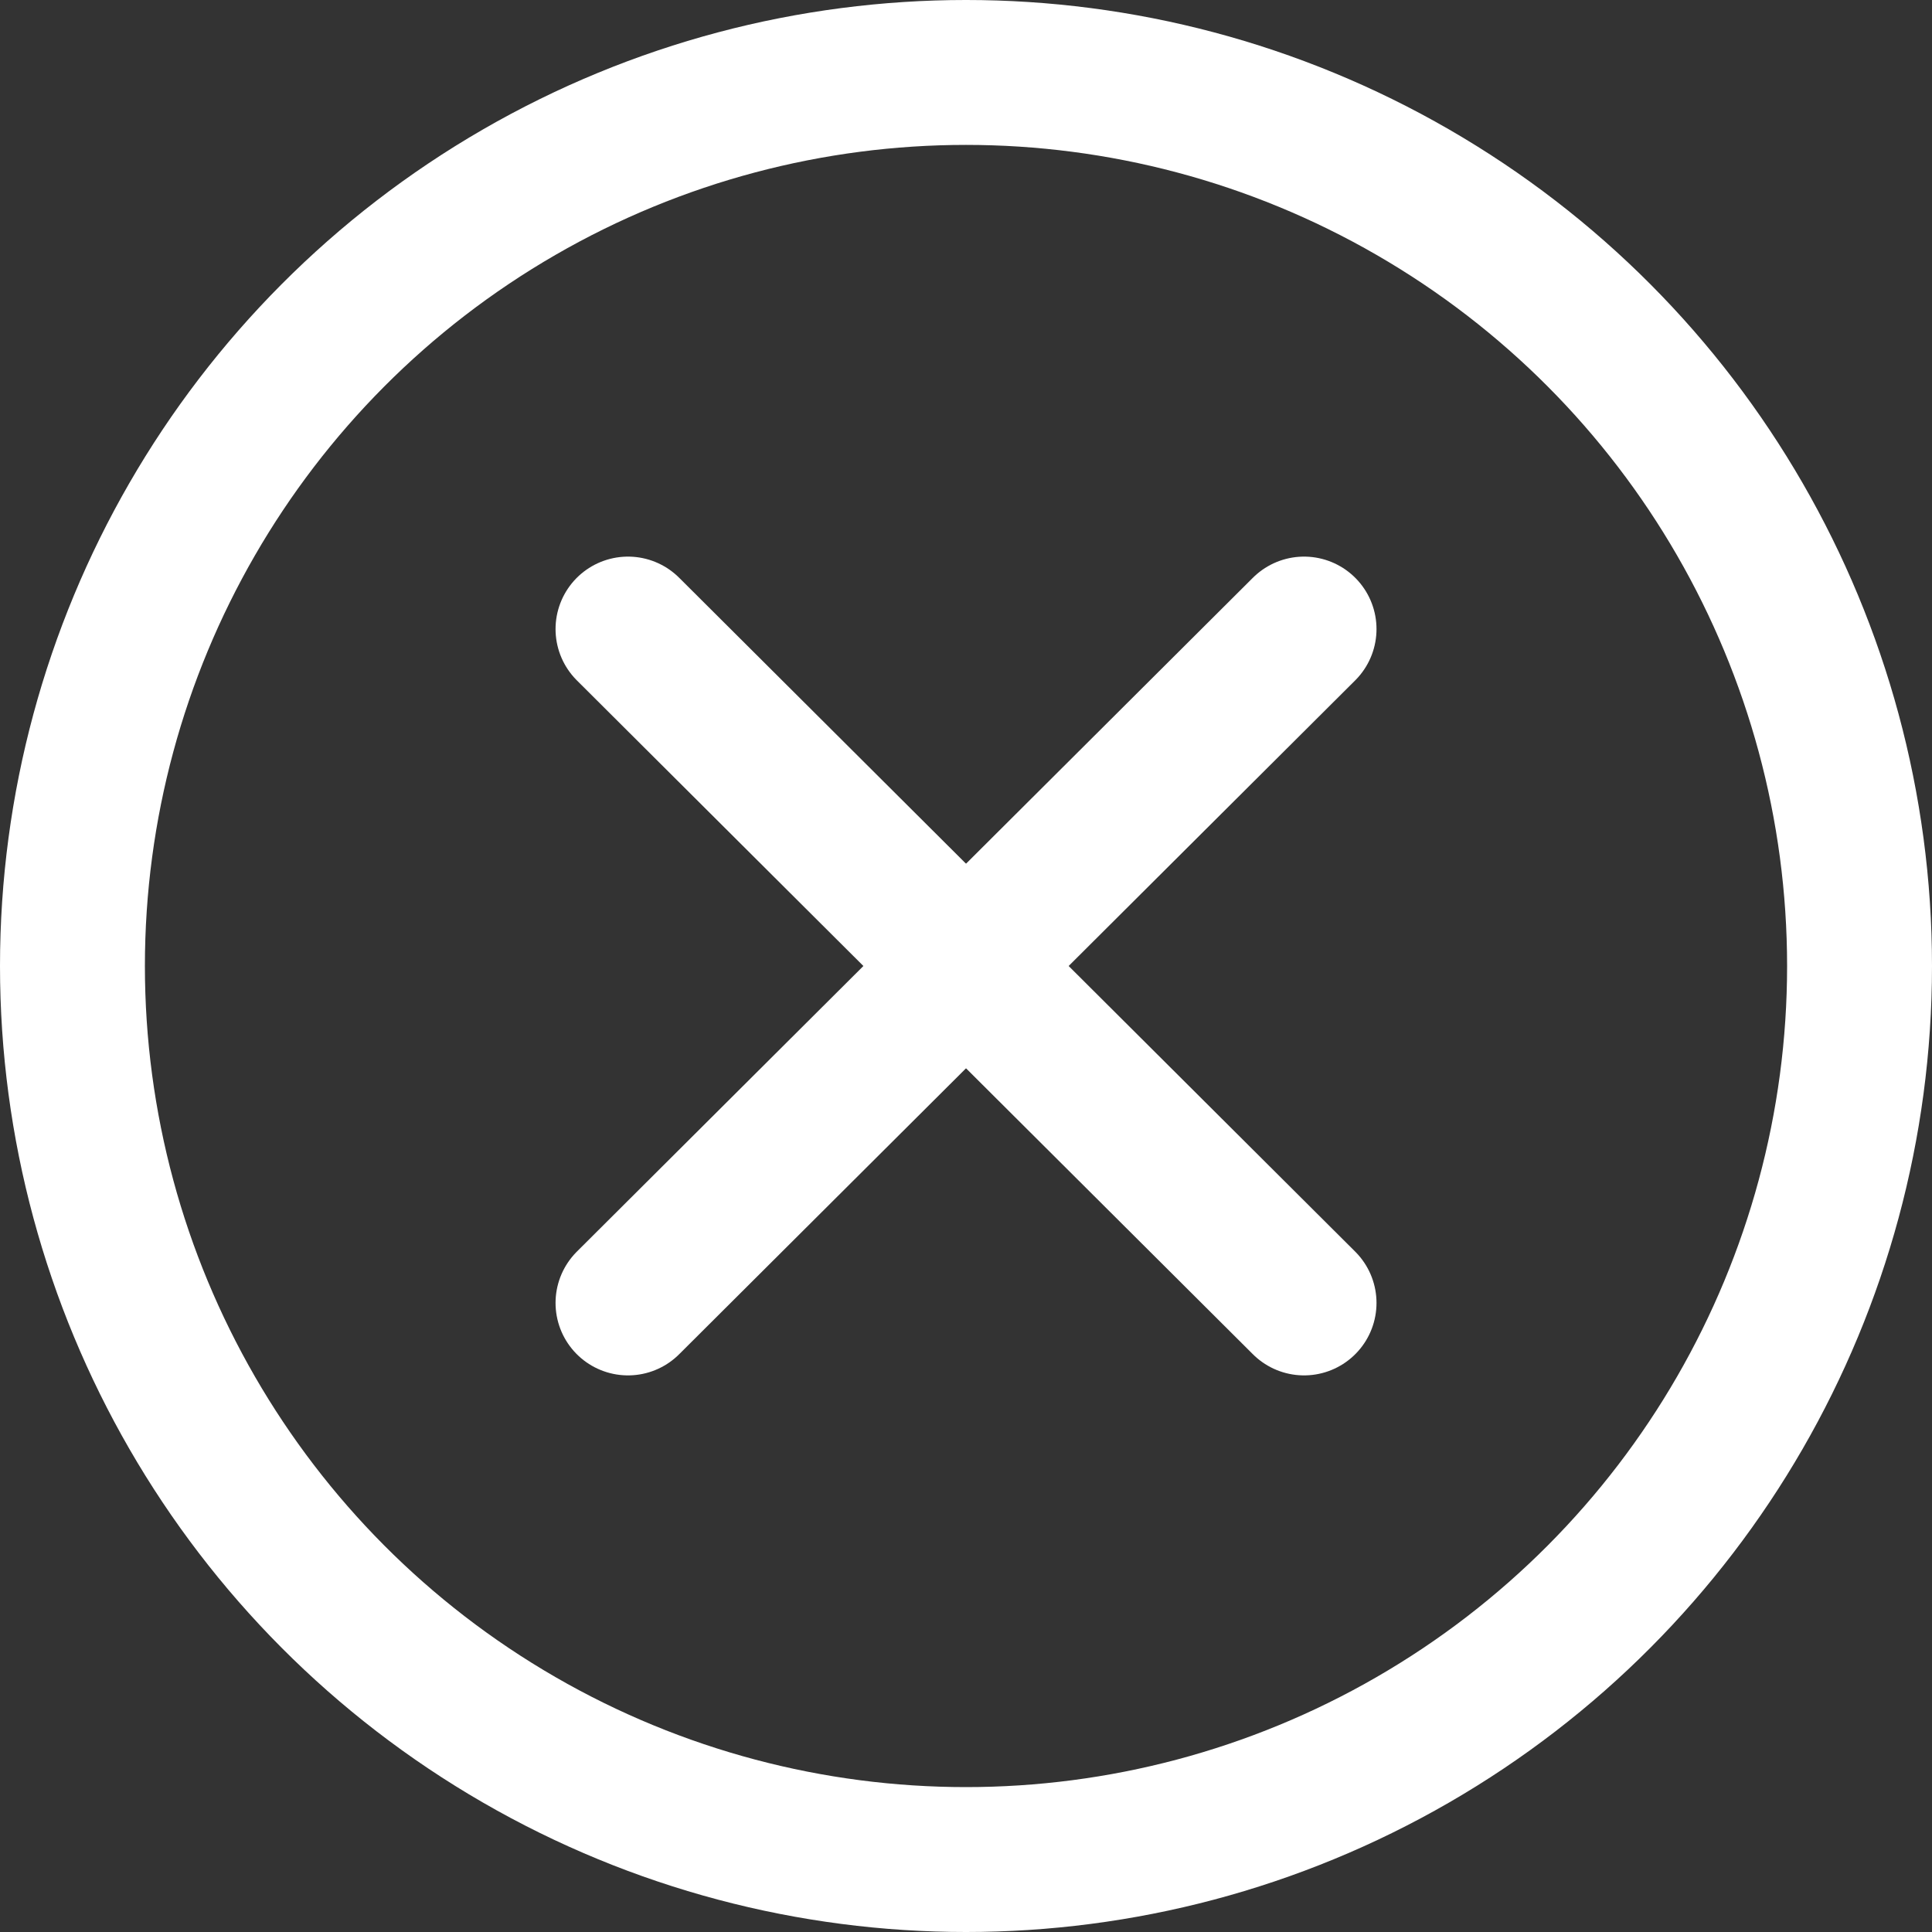
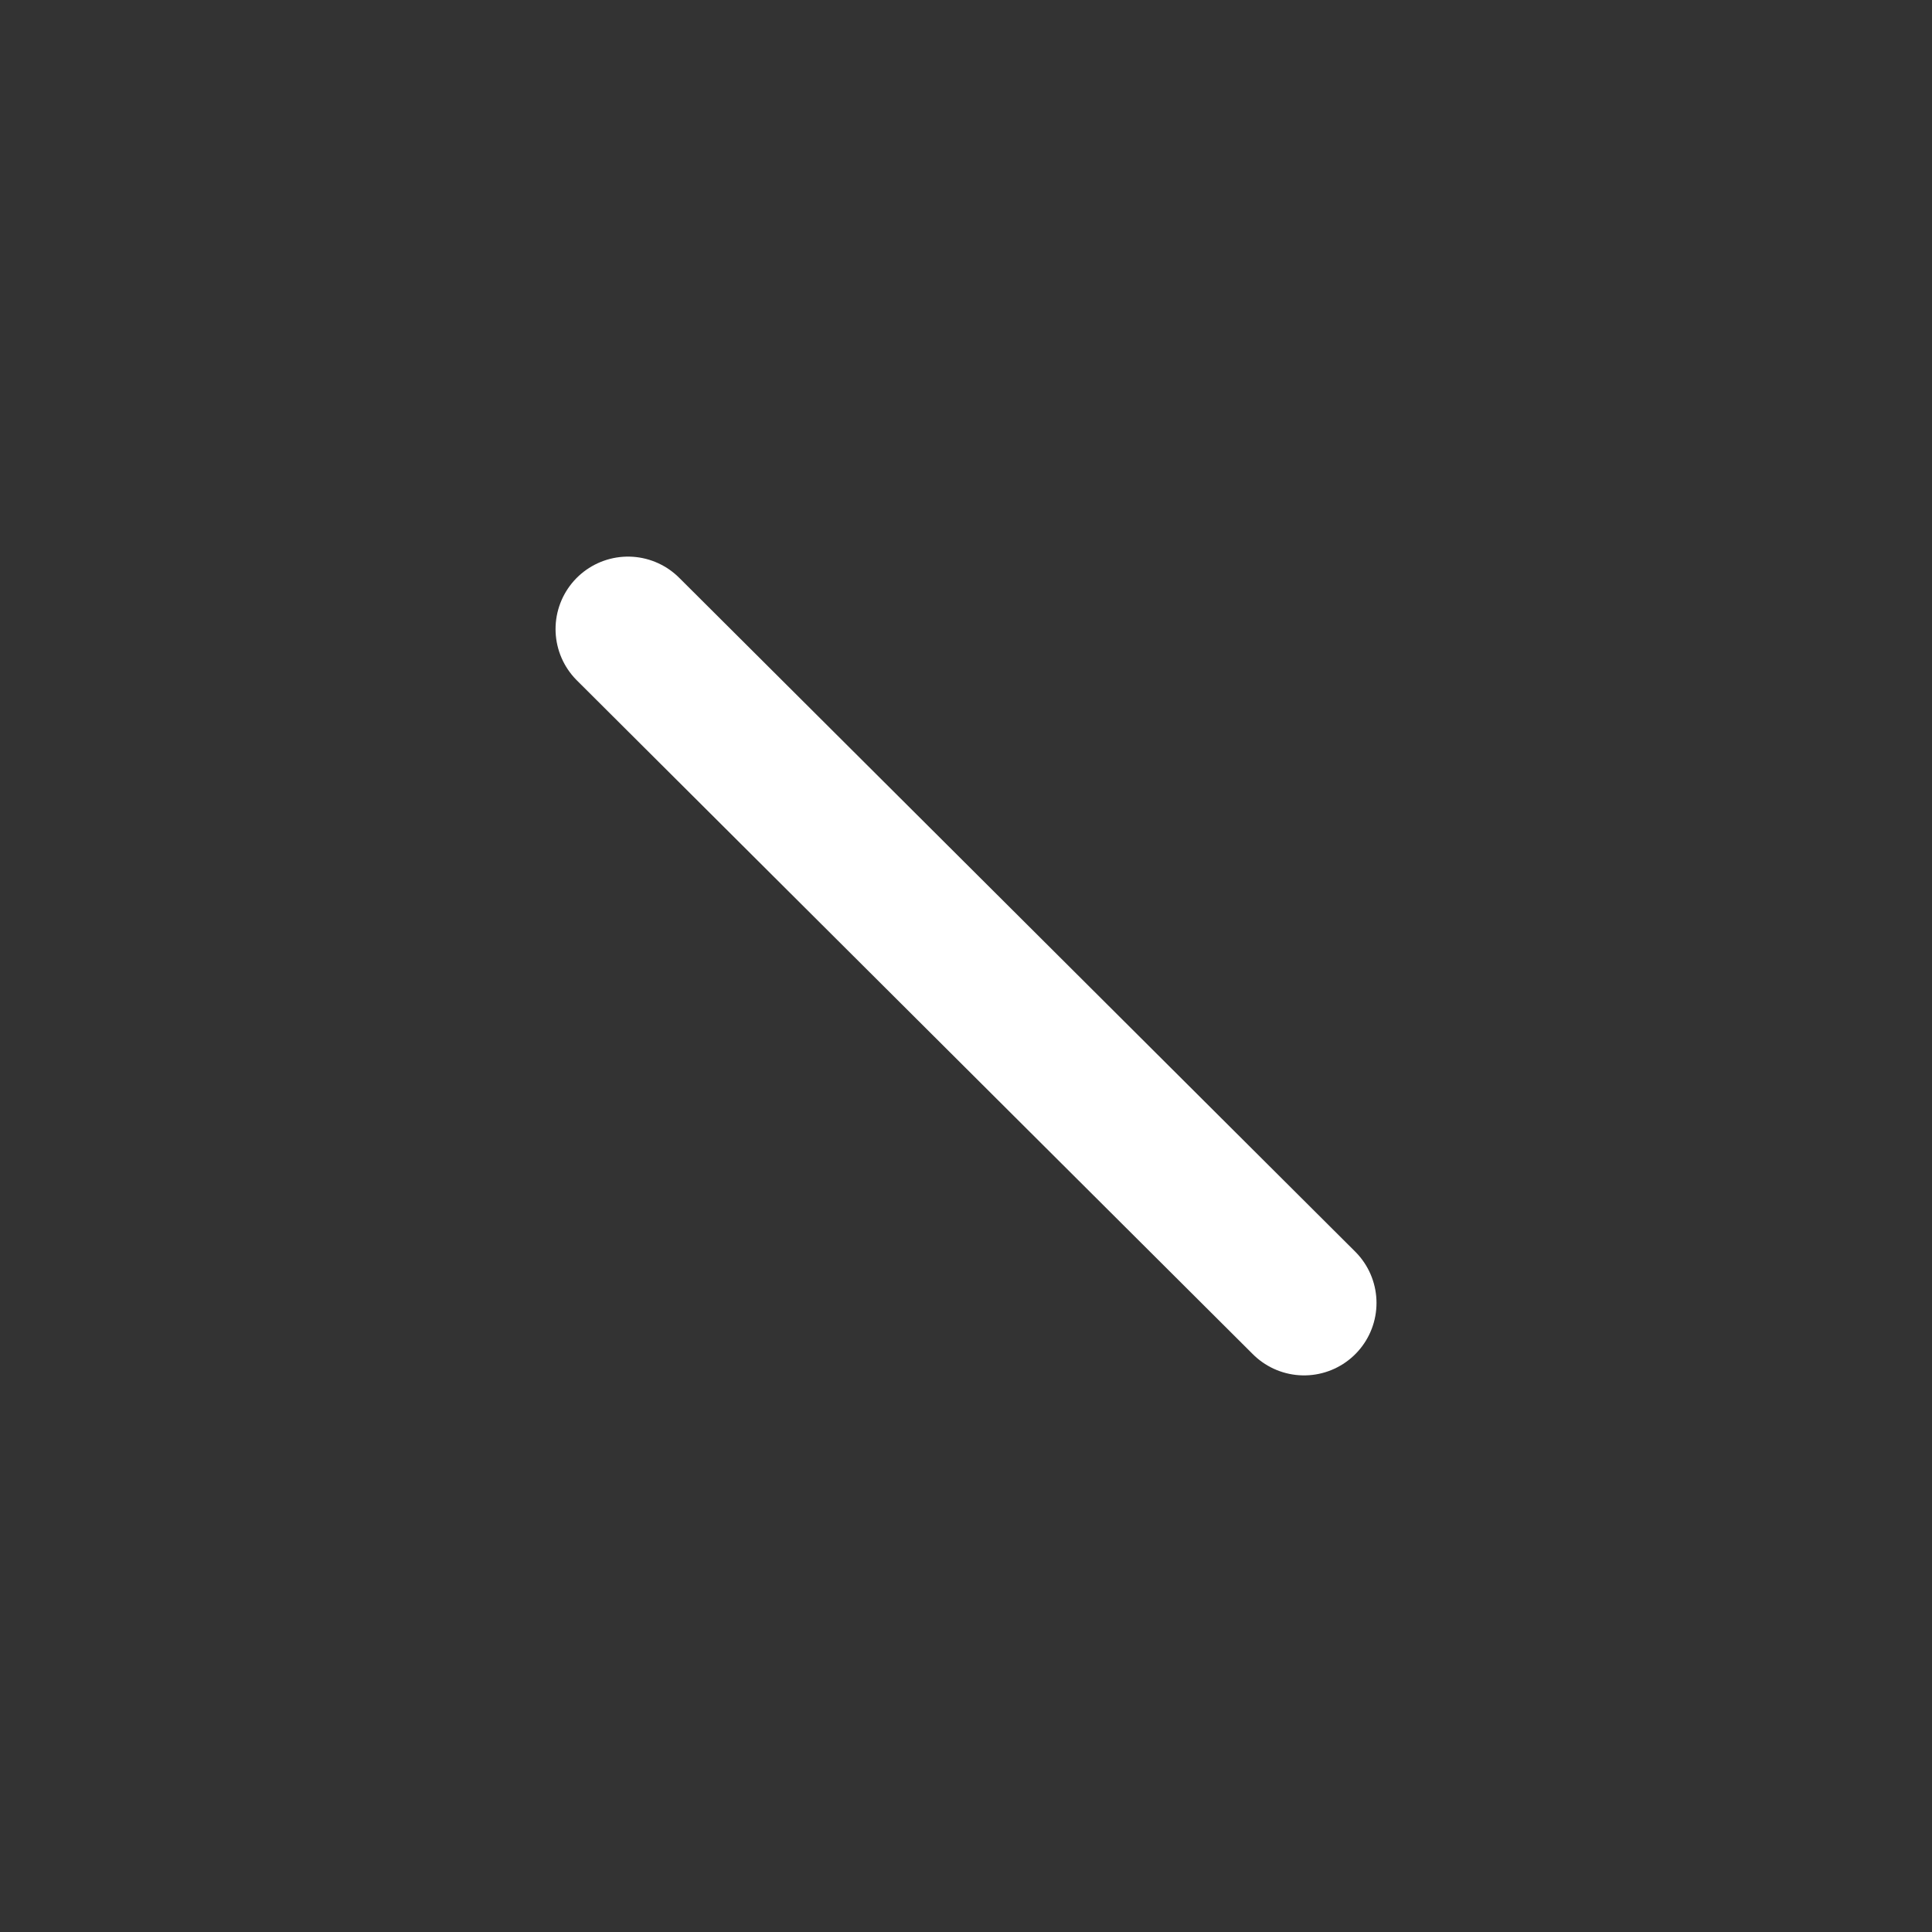
<svg xmlns="http://www.w3.org/2000/svg" width="40" height="40" viewBox="0 0 40 40">
  <rect x="0" y="0" width="40" height="40" fill="#333333" stroke="none" />
  <g id="Close_X" data-name="Close X" transform="translate(4710 -6781)">
    <g id="Ellipse_27" data-name="Ellipse 27" transform="translate(-4710 6781)" fill="none" stroke="#fff" stroke-width="3">
      <circle cx="20" cy="20" r="20" stroke="none" />
-       <circle cx="20" cy="20" r="18.5" fill="none" />
    </g>
    <g id="Group_5836" data-name="Group 5836" transform="translate(-5447.498 4215.511)">
      <g id="Group_5835" data-name="Group 5835" transform="translate(750.5 2578.513)">
        <line id="Line_50" data-name="Line 50" x2="13.997" y2="13.952" transform="translate(0 0)" fill="none" stroke="#fff" stroke-linecap="round" stroke-width="3" />
-         <line id="Line_51" data-name="Line 51" x1="13.997" y2="13.952" transform="translate(0 0)" fill="none" stroke="#fff" stroke-linecap="round" stroke-width="3" />
      </g>
    </g>
  </g>
</svg>